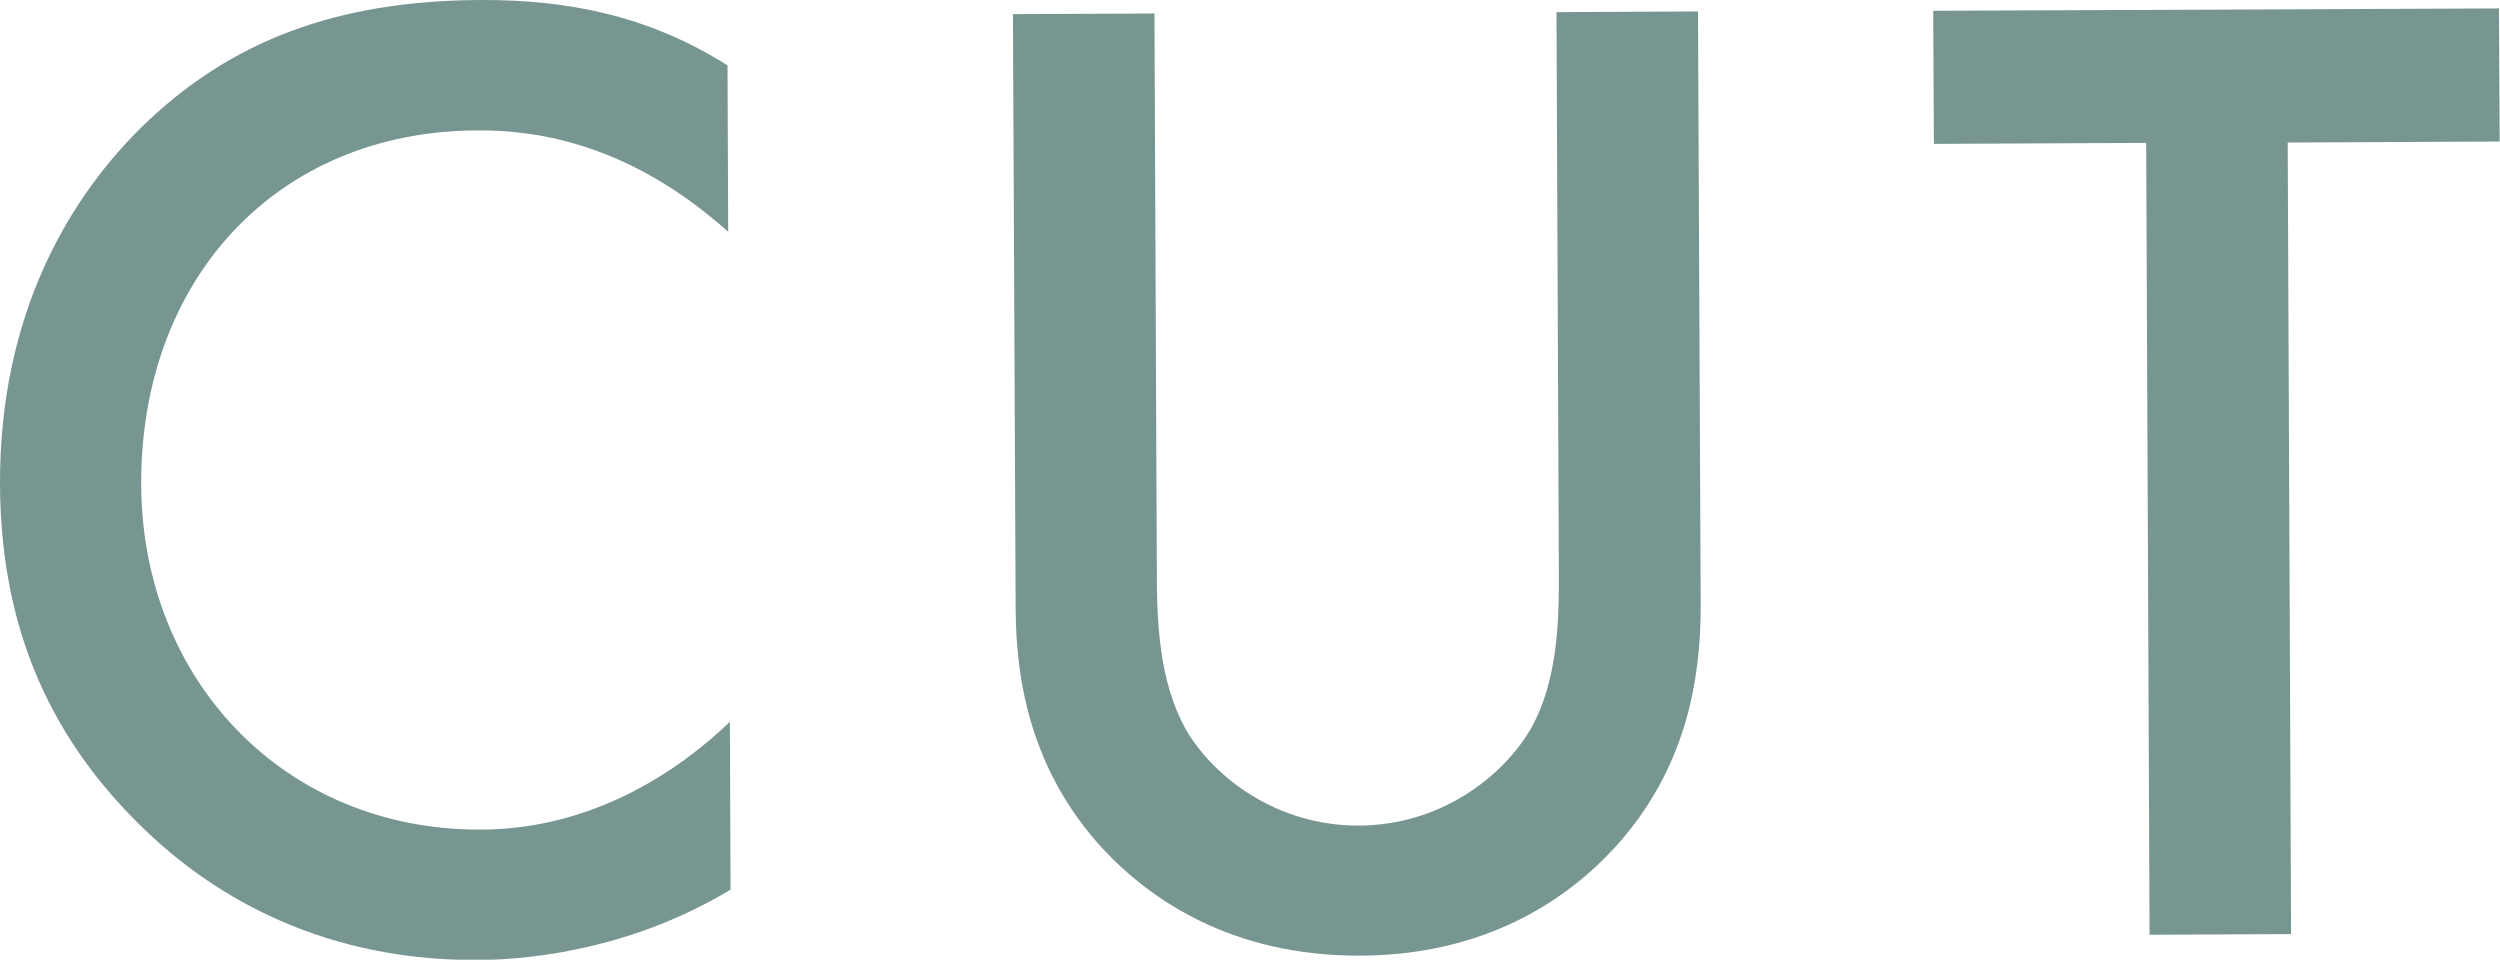
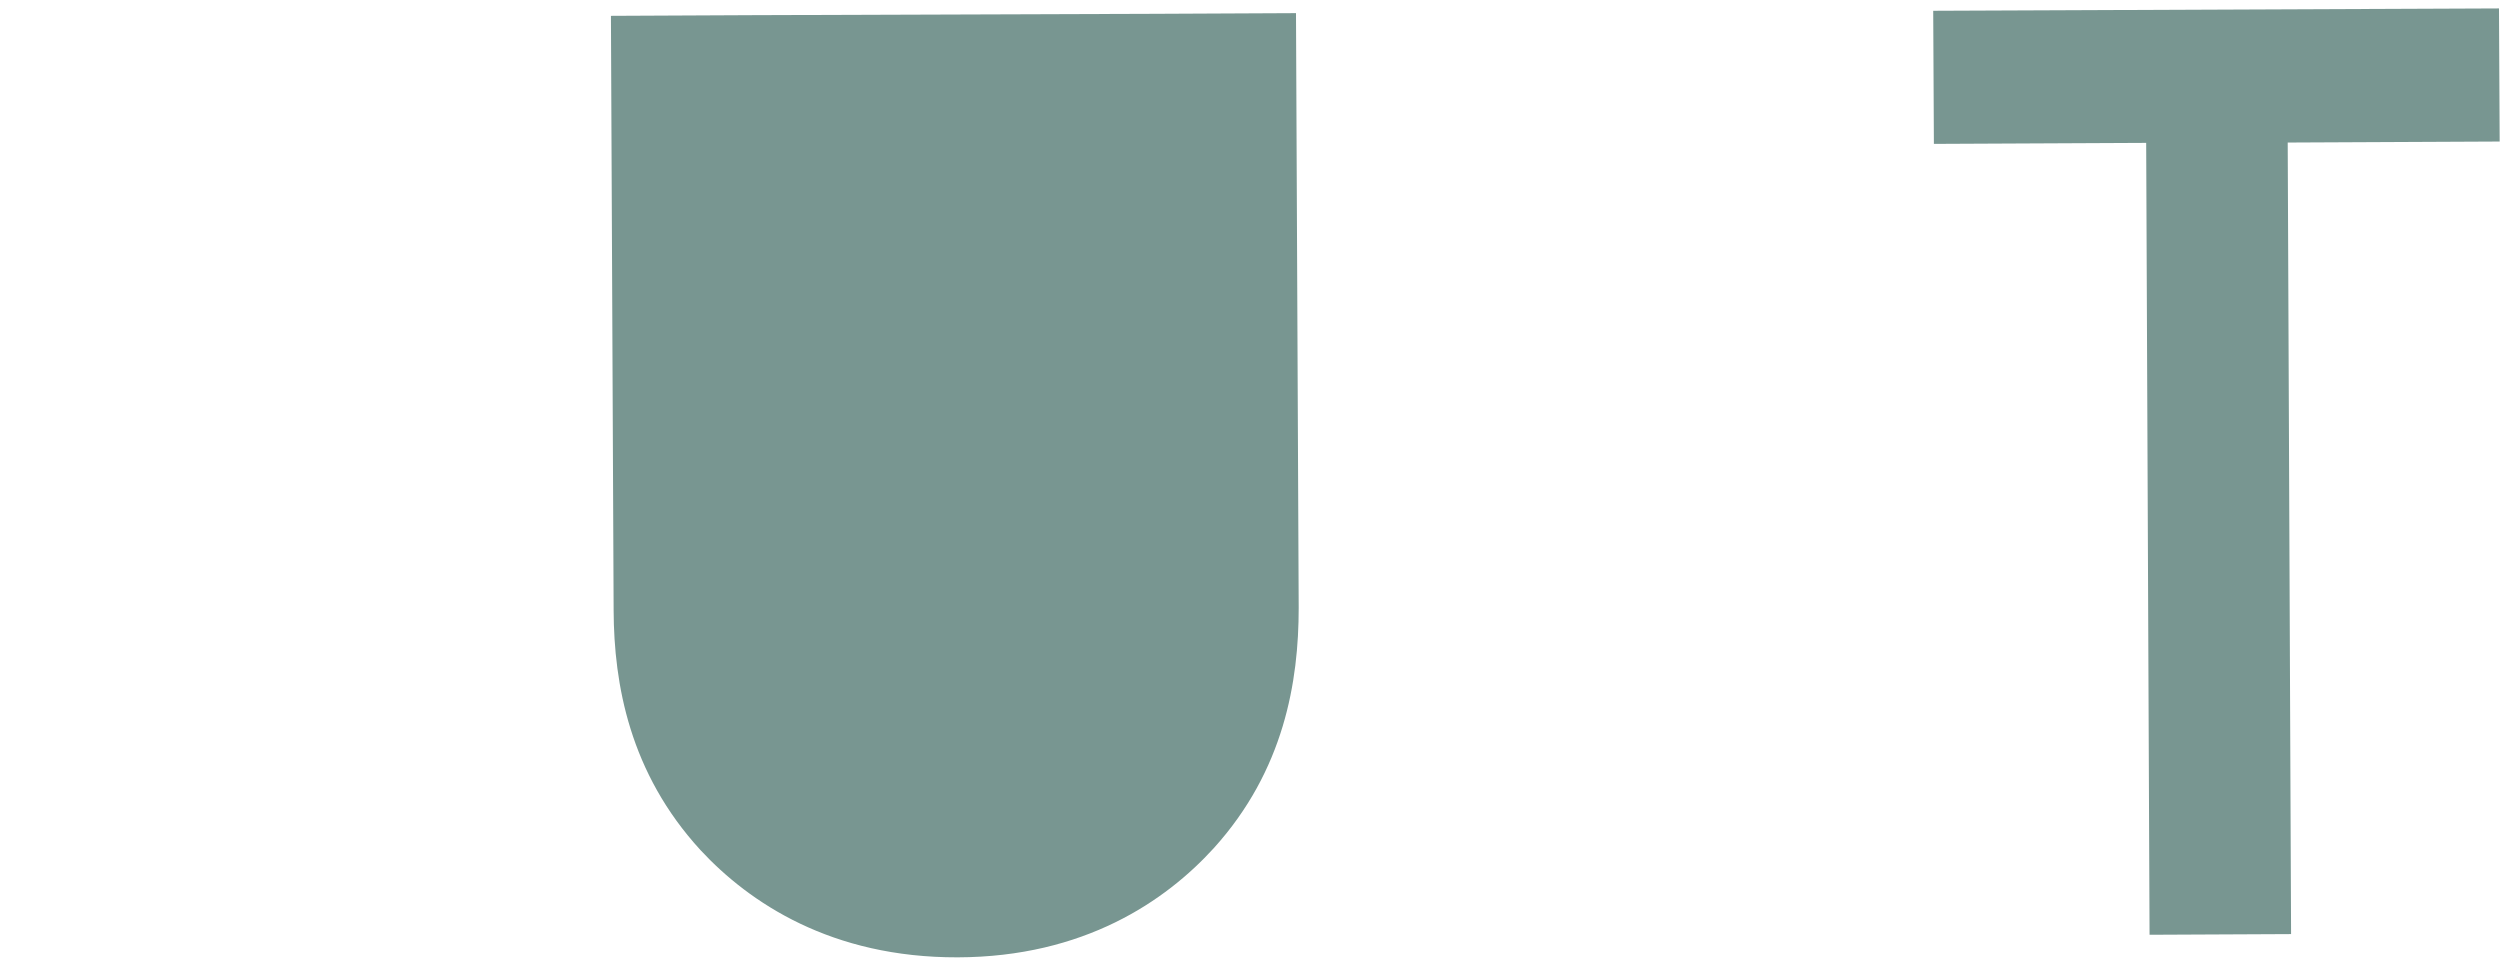
<svg xmlns="http://www.w3.org/2000/svg" id="_レイヤー_2" viewBox="0 0 74.19 28.48">
  <defs>
    <style>.cls-1{fill:#789691;}</style>
  </defs>
  <g id="_レイヤー_1-2">
    <g>
-       <path class="cls-1" d="M21.61,6.88c-3.06-2.74-5.9-3.02-7.46-3.01-5.97,.03-9.98,4.45-9.96,10.5,.02,5.8,4.24,10.27,10.08,10.25,3.29-.01,5.84-1.71,7.39-3.2l.02,4.98c-2.75,1.66-5.63,2.08-7.52,2.09-4.98,.02-8.12-2.23-9.73-3.74C1.22,21.74,.02,18.25,0,14.38-.02,9.32,2.06,5.81,4.36,3.62,7.18,.94,10.47,.02,14.26,0c2.51-.01,4.94,.43,7.33,1.94l.02,4.94Z" />
-       <path class="cls-1" d="M34.26,.41l.07,16.54c0,1.48,.06,3.29,.88,4.73,.83,1.4,2.69,2.83,5.12,2.82,2.43-.01,4.27-1.46,5.09-2.86,.82-1.44,.85-3.26,.84-4.74l-.07-16.54,4.2-.02,.08,17.65c0,2.18-.43,4.82-2.52,7.13-1.43,1.57-3.85,3.23-7.6,3.24s-6.18-1.62-7.63-3.18c-2.11-2.3-2.57-4.93-2.58-7.11l-.08-17.65,4.2-.02Z" />
+       <path class="cls-1" d="M34.26,.41l.07,16.54l-.07-16.54,4.2-.02,.08,17.65c0,2.18-.43,4.82-2.52,7.13-1.43,1.57-3.85,3.23-7.6,3.24s-6.18-1.62-7.63-3.18c-2.11-2.3-2.57-4.93-2.58-7.11l-.08-17.65,4.2-.02Z" />
      <path class="cls-1" d="M67.89,4.22l.1,23.5-4.2,.02-.1-23.5-6.3,.03-.02-3.95,16.79-.07,.02,3.95-6.3,.03Z" />
    </g>
  </g>
</svg>